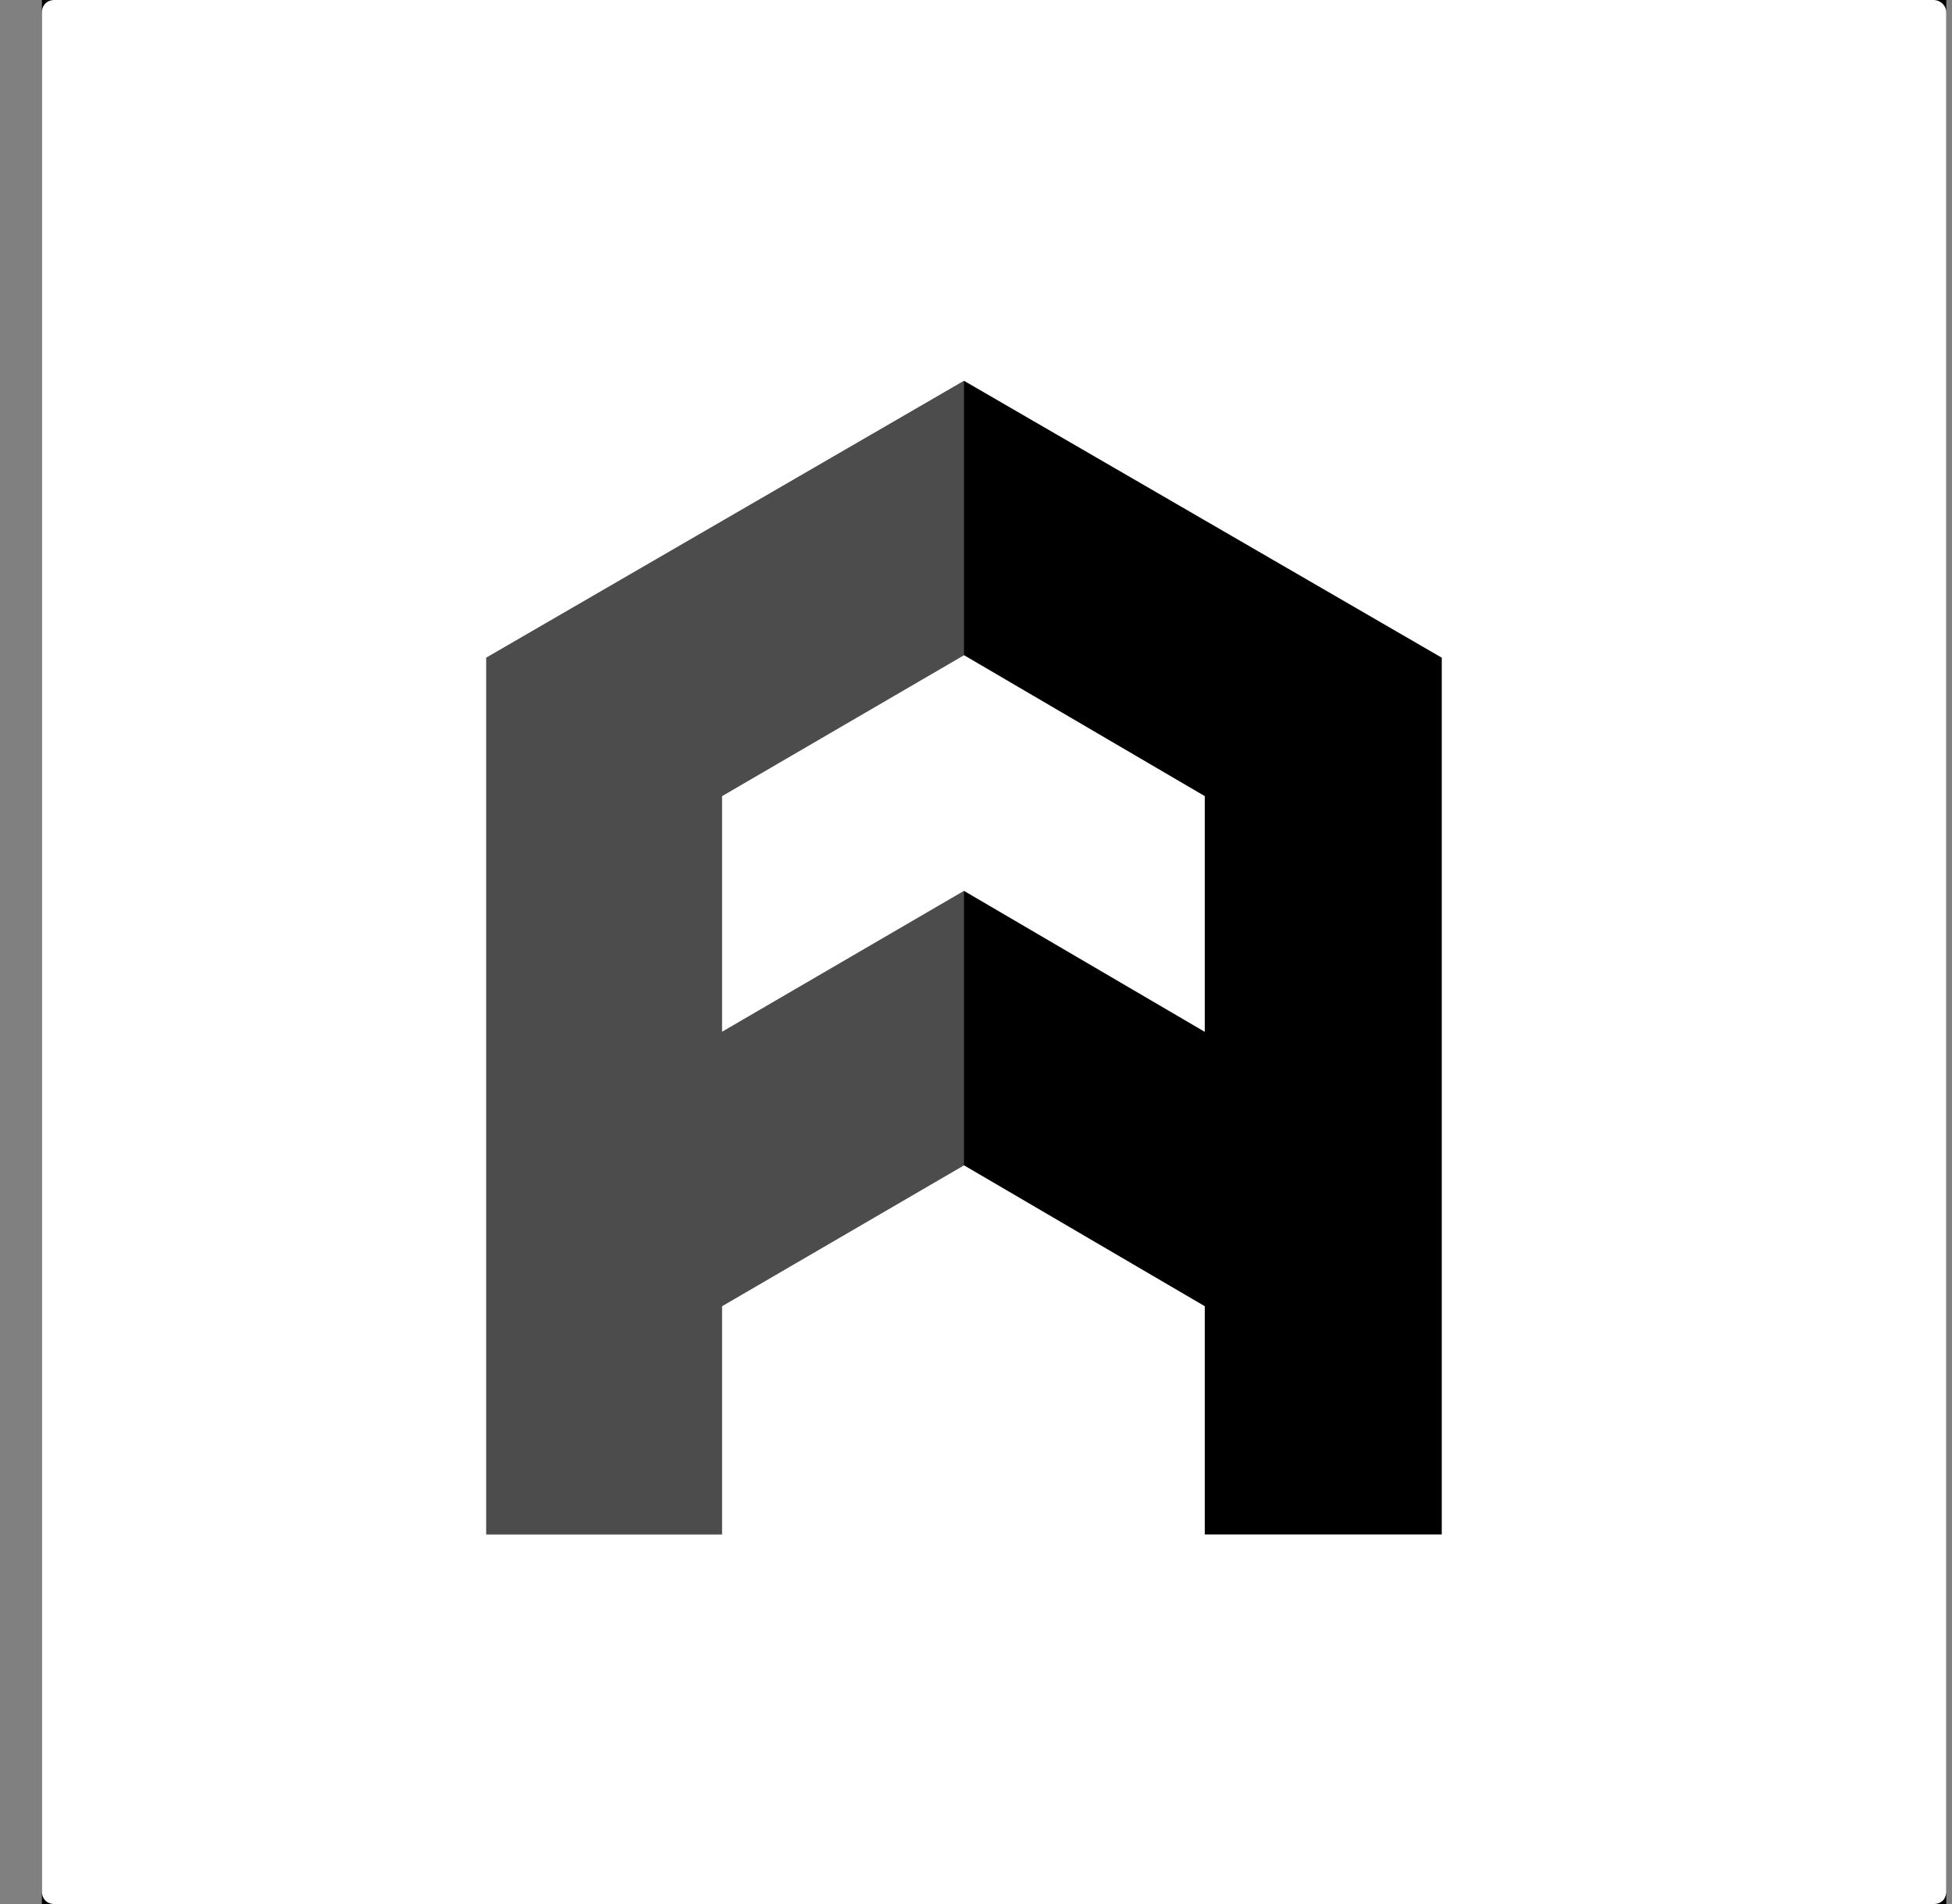
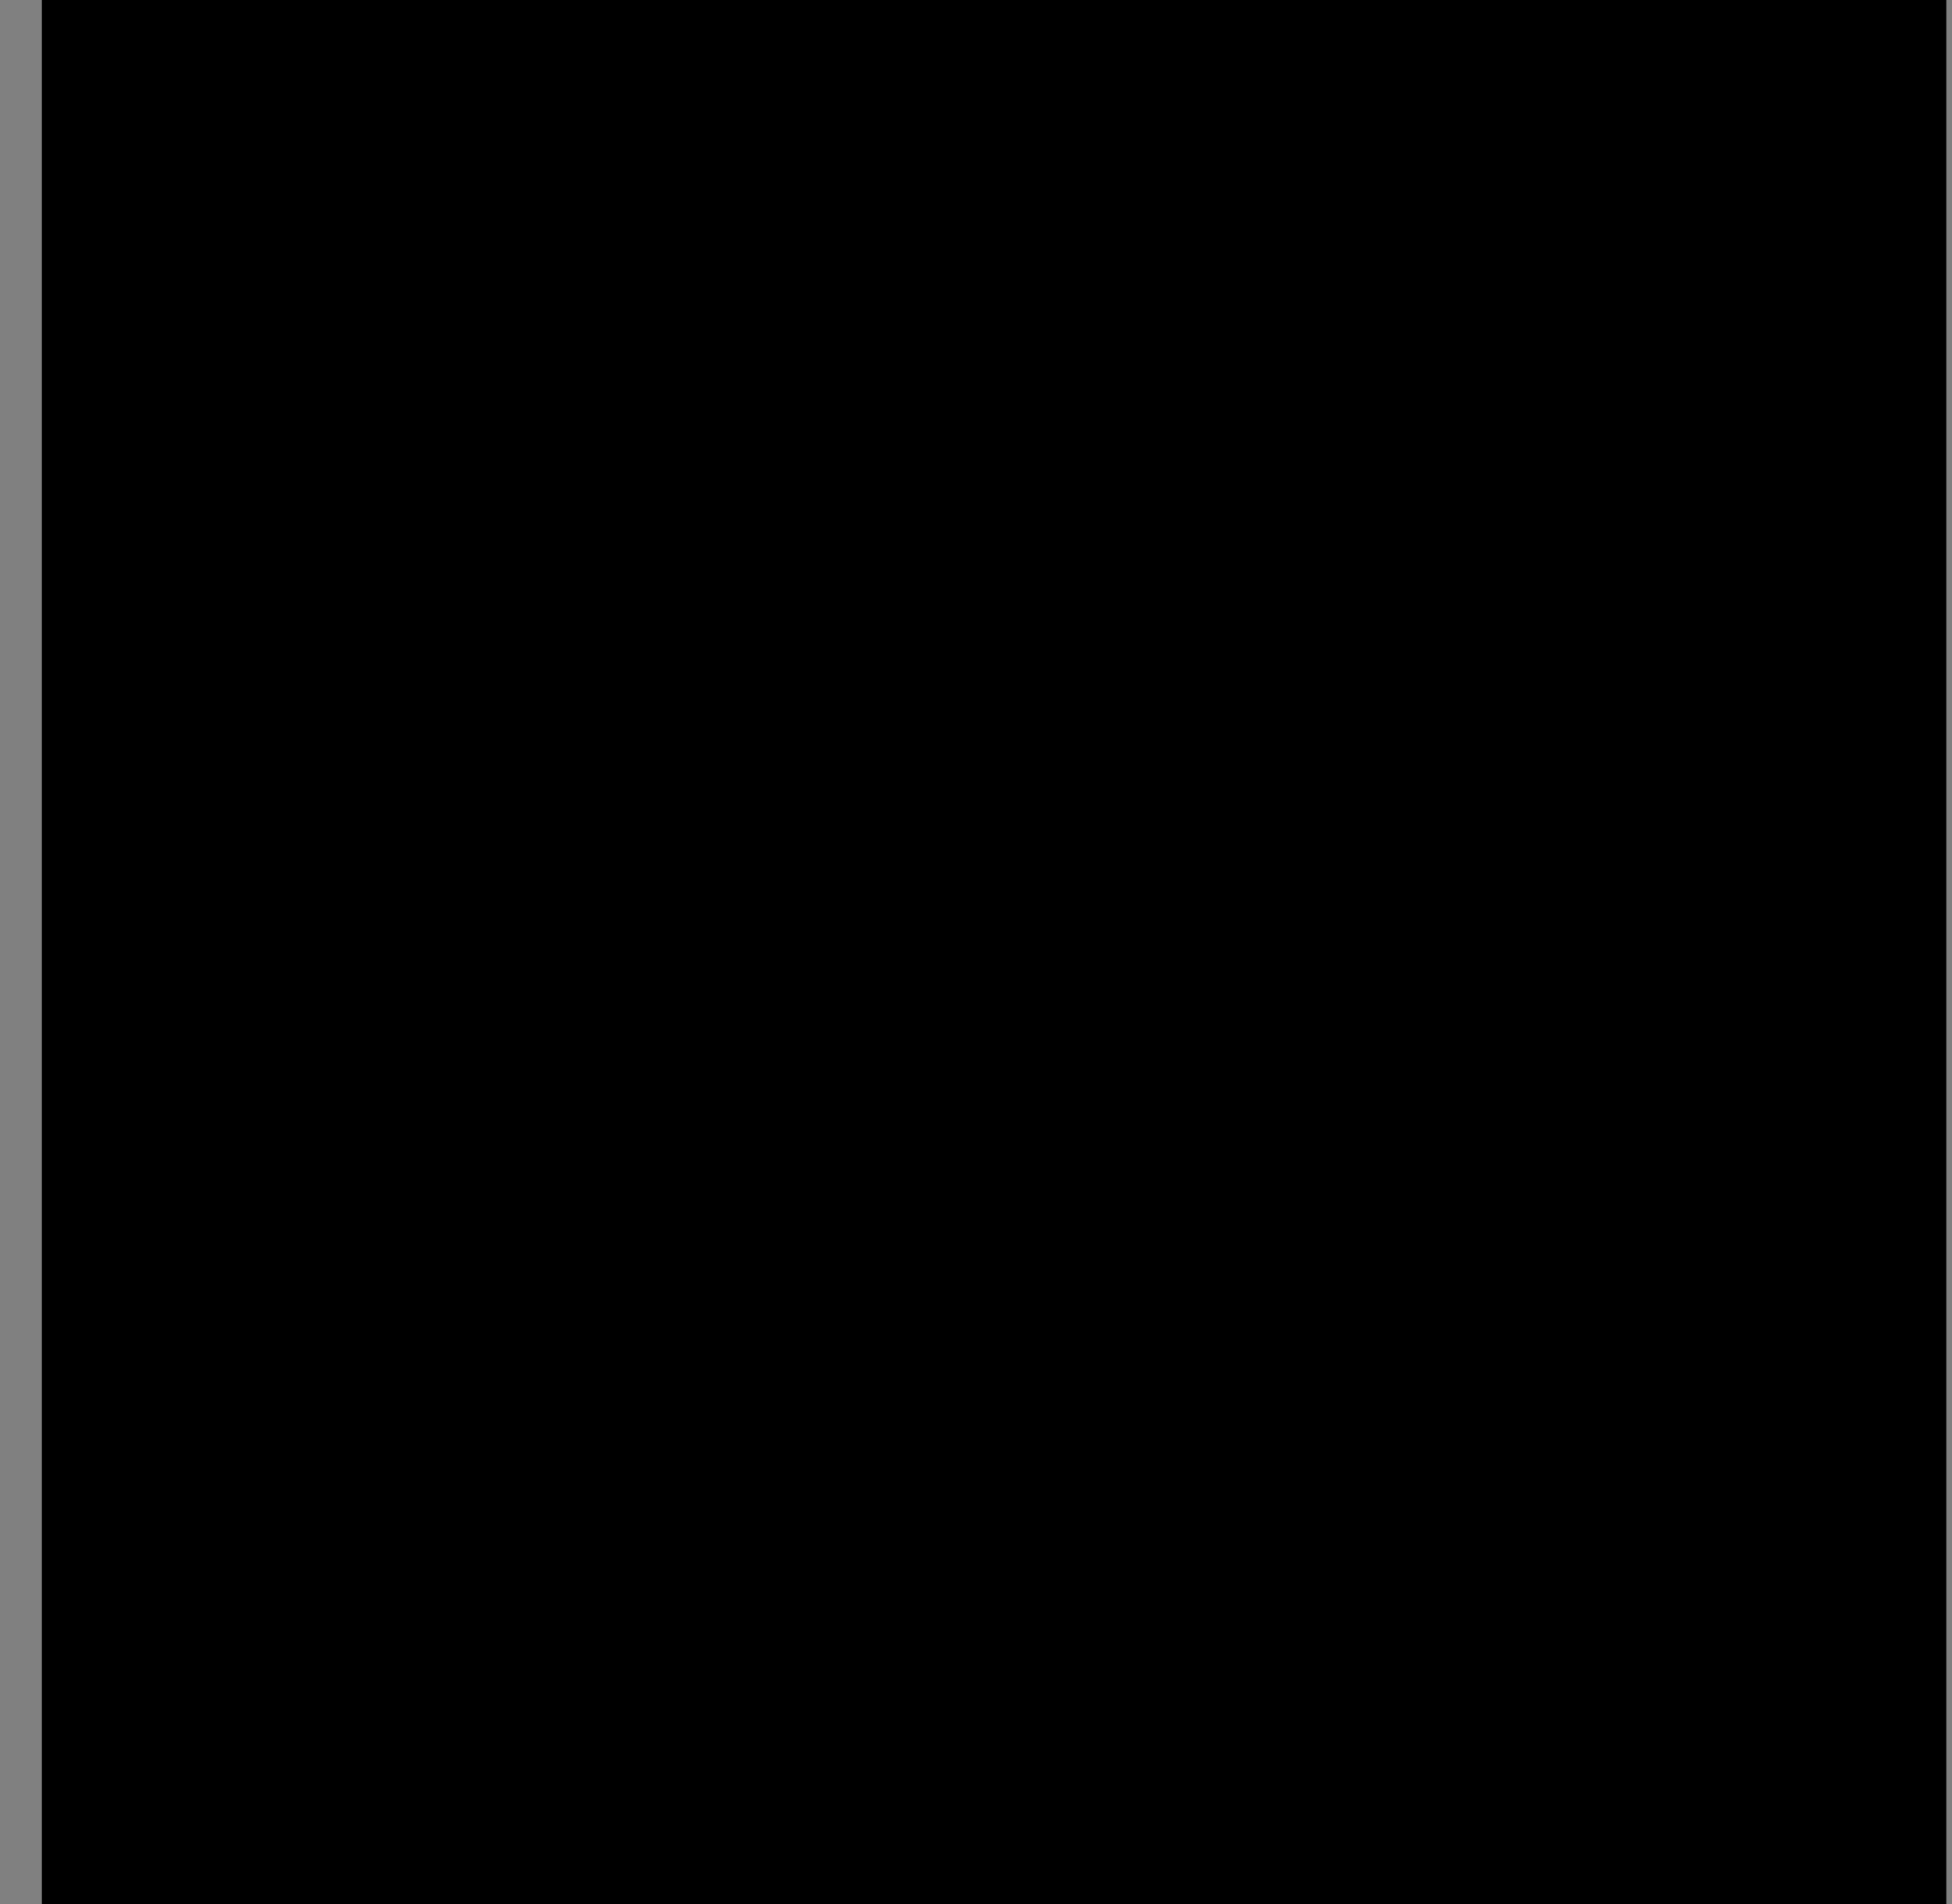
<svg xmlns="http://www.w3.org/2000/svg" width="41px" height="40px" viewBox="0 0 41 40" version="1.1">
  <rect x="0" y="0" width="41" height="40" fill="#808080" stroke="none" />
  <title>D913218D-70D8-4A9F-A258-5818EE844FE1</title>
  <desc>Created with sketchtool.</desc>
  <g id="Asset-Artboard-Page" stroke="none" stroke-width="1" fill="none" fill-rule="evenodd">
    <g id="logos/third-party/Finance-of-America" transform="translate(0.88, 0)">
      <rect fill="#000000" x="0" y="0" width="40" height="40" />
      <g id="Finance-of-America" fill="#FFFFFF">
-         <path d="M39.735,0 C39.867,0 40,0.106 40,0.266 L40,39.734 C40,39.894 39.894,40 39.735,40 L0.265,40 C0.106,40 0,39.894 0,39.734 L0,0.266 C0,0.106 0.106,0 0.265,0 L39.735,0 Z M14.285,21.677 L14.285,16.725 L19.368,13.764 L24.425,16.725 L24.425,21.677 L19.368,18.716 L14.285,21.677 Z M24.425,27.441 L24.425,32.236 L29.403,32.236 L29.403,13.817 L19.368,8 L9.333,13.817 L9.333,32.236 L14.285,32.236 L14.285,27.441 L19.368,24.481 L24.425,27.441 Z" id="Fill-2" />
-         <polygon id="Fill-4" opacity="0.3" points="19.368 13.764 19.368 8 9.333 13.817 9.333 32.236 14.285 32.236 14.285 27.441 19.368 24.481 19.368 18.716 14.285 21.677 14.285 16.725" />
-       </g>
+         </g>
    </g>
  </g>
</svg>